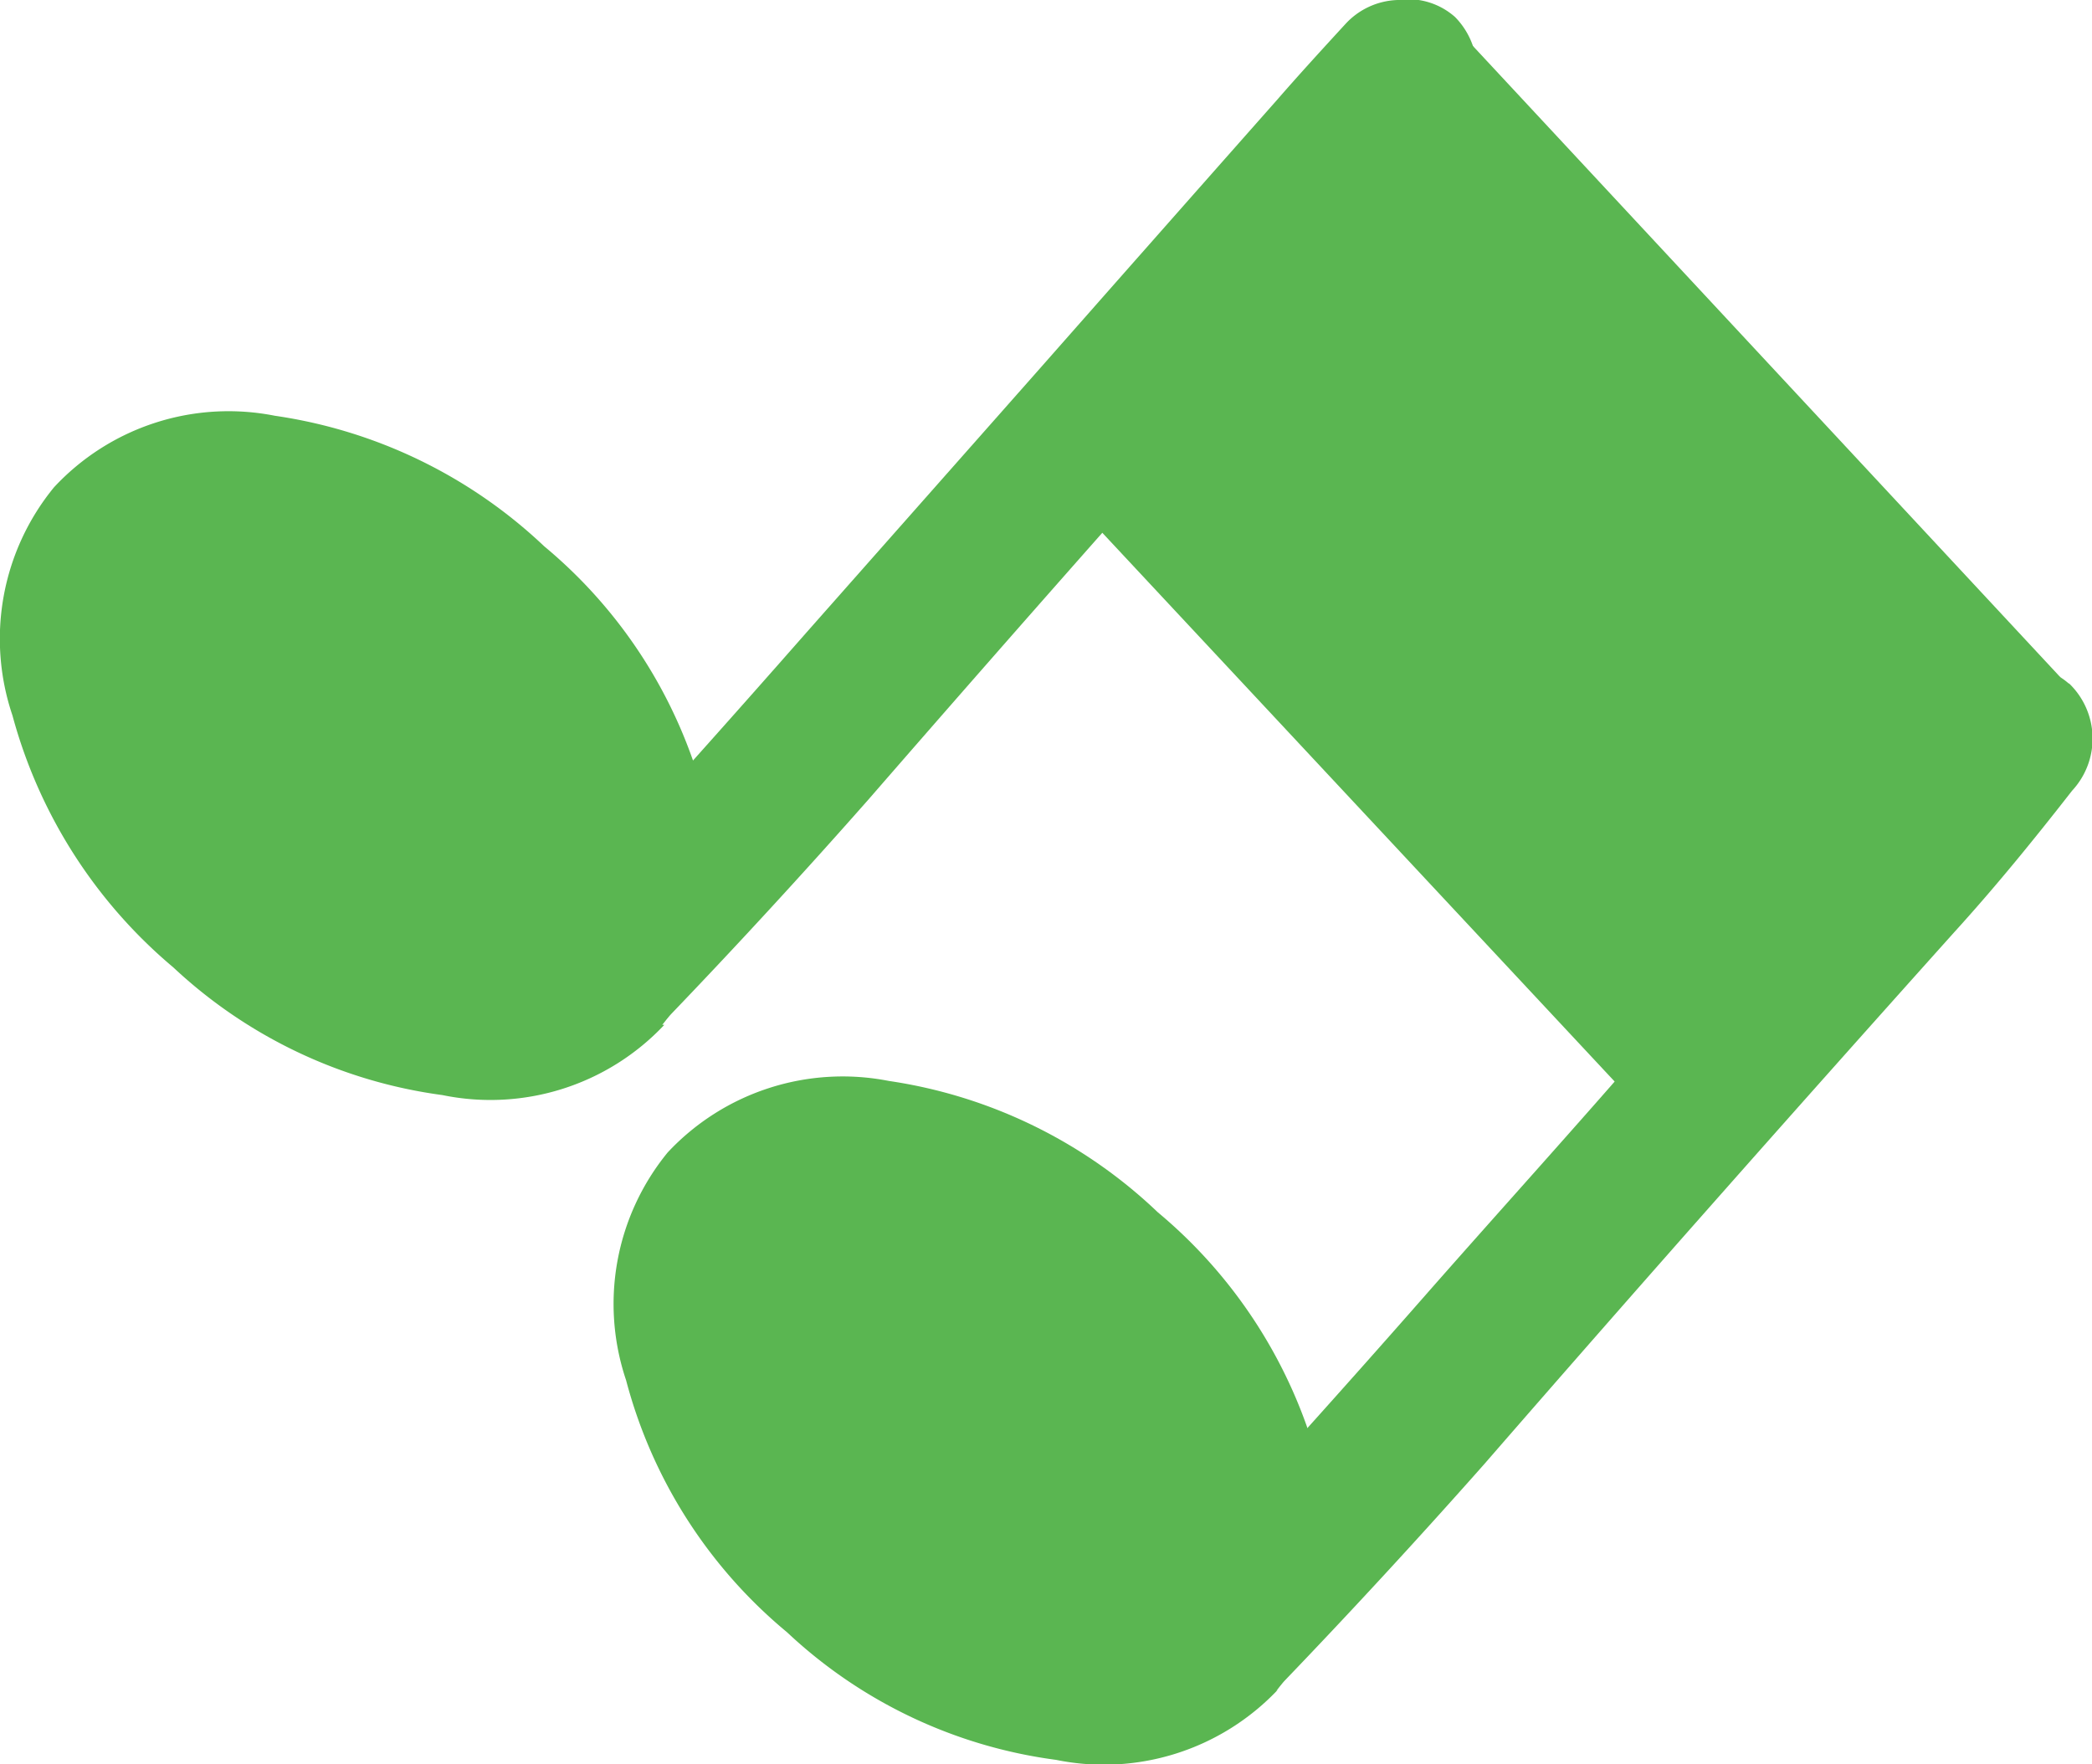
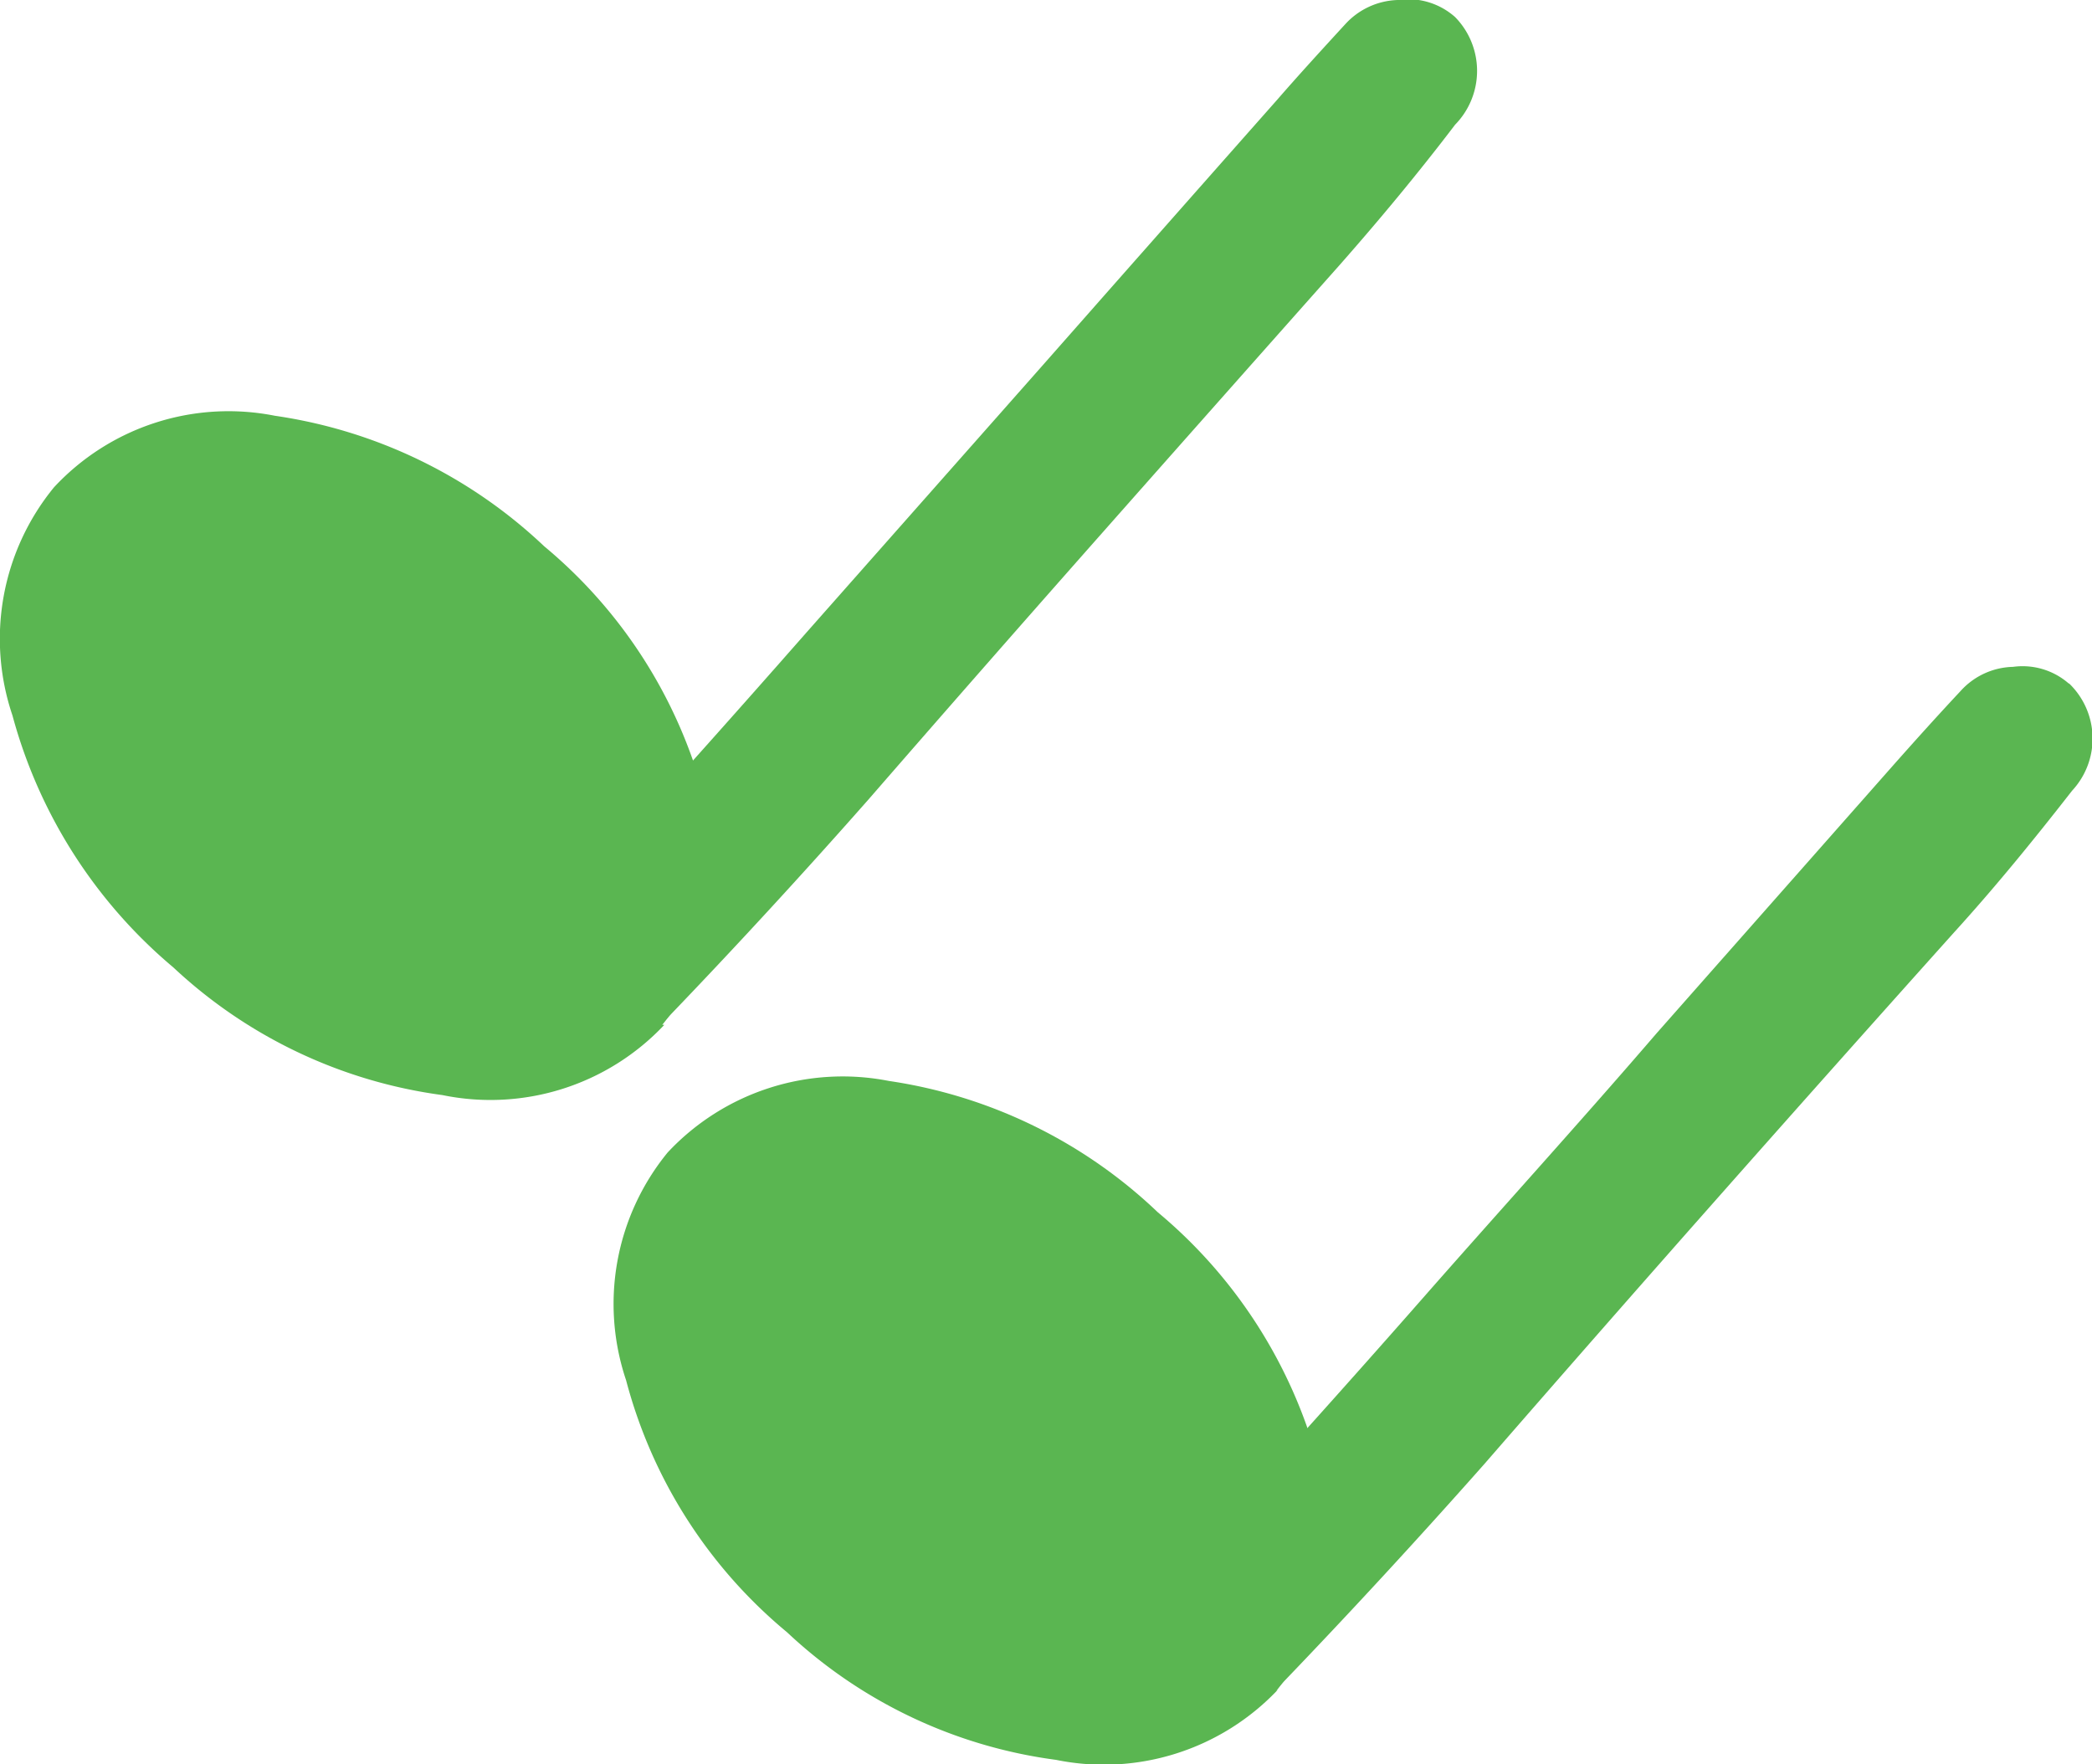
<svg xmlns="http://www.w3.org/2000/svg" viewBox="0 0 50.32 42.43">
  <defs>
    <style>.cls-1{fill:#5ab651;}</style>
  </defs>
  <g id="レイヤー_2" data-name="レイヤー 2">
    <g id="最背景">
      <path class="cls-1" d="M15.93,24.65a5.75,5.75,0,0,0,1-5.51,11.73,11.73,0,0,0-3.84-6A11.9,11.9,0,0,0,6.61,10,5.73,5.73,0,0,0,1.3,11.72a5.75,5.75,0,0,0-1,5.49,12,12,0,0,0,3.87,6.06,11.75,11.75,0,0,0,6.47,3.07,5.74,5.74,0,0,0,5.34-1.69" />
      <path class="cls-1" d="M35,.41A1.7,1.7,0,0,0,33.62,0a1.78,1.78,0,0,0-1.26.58c-.56.61-1.11,1.21-1.64,1.82q-2.84,3.21-5.66,6.41l-5.65,6.39q-2.82,3.21-5.68,6.35A1.94,1.94,0,0,0,13.37,24a1.64,1.64,0,0,0,2.65.52q2.48-2.58,4.87-5.29,2.79-3.21,5.62-6.41T32.2,6.4C33.17,5.3,34.11,4.17,35,3A1.85,1.85,0,0,0,35,.41" />
      <path class="cls-1" d="M30.7,40.67a5.78,5.78,0,0,0,1-5.51,11.85,11.85,0,0,0-3.85-6A11.87,11.87,0,0,0,21.38,26a5.76,5.76,0,0,0-5.32,1.72,5.75,5.75,0,0,0-1,5.48,11.76,11.76,0,0,0,3.87,6.06,11.68,11.68,0,0,0,6.47,3.07,5.76,5.76,0,0,0,5.34-1.69" />
      <path class="cls-1" d="M49.76,16.44a1.69,1.69,0,0,0-1.34-.4,1.75,1.75,0,0,0-1.26.58c-.57.61-1.11,1.21-1.65,1.82l-5.66,6.41C38,27,36.08,29.11,34.21,31.24s-3.78,4.25-5.69,6.34A2,2,0,0,0,28.17,40a1.65,1.65,0,0,0,2.2.83,1.49,1.49,0,0,0,.44-.31q2.48-2.58,4.88-5.29,2.79-3.21,5.62-6.41T47,22.43c1-1.1,1.92-2.23,2.84-3.41a1.84,1.84,0,0,0-.07-2.58" />
-       <path class="cls-1" d="M39.87,27.12l.31.24.23.12h.14L49.93,17l-.13-.27-.25-.45L34.93.57s0,0,0,0L25.24,11.45,39.87,27.12" />
    </g>
  </g>
</svg>